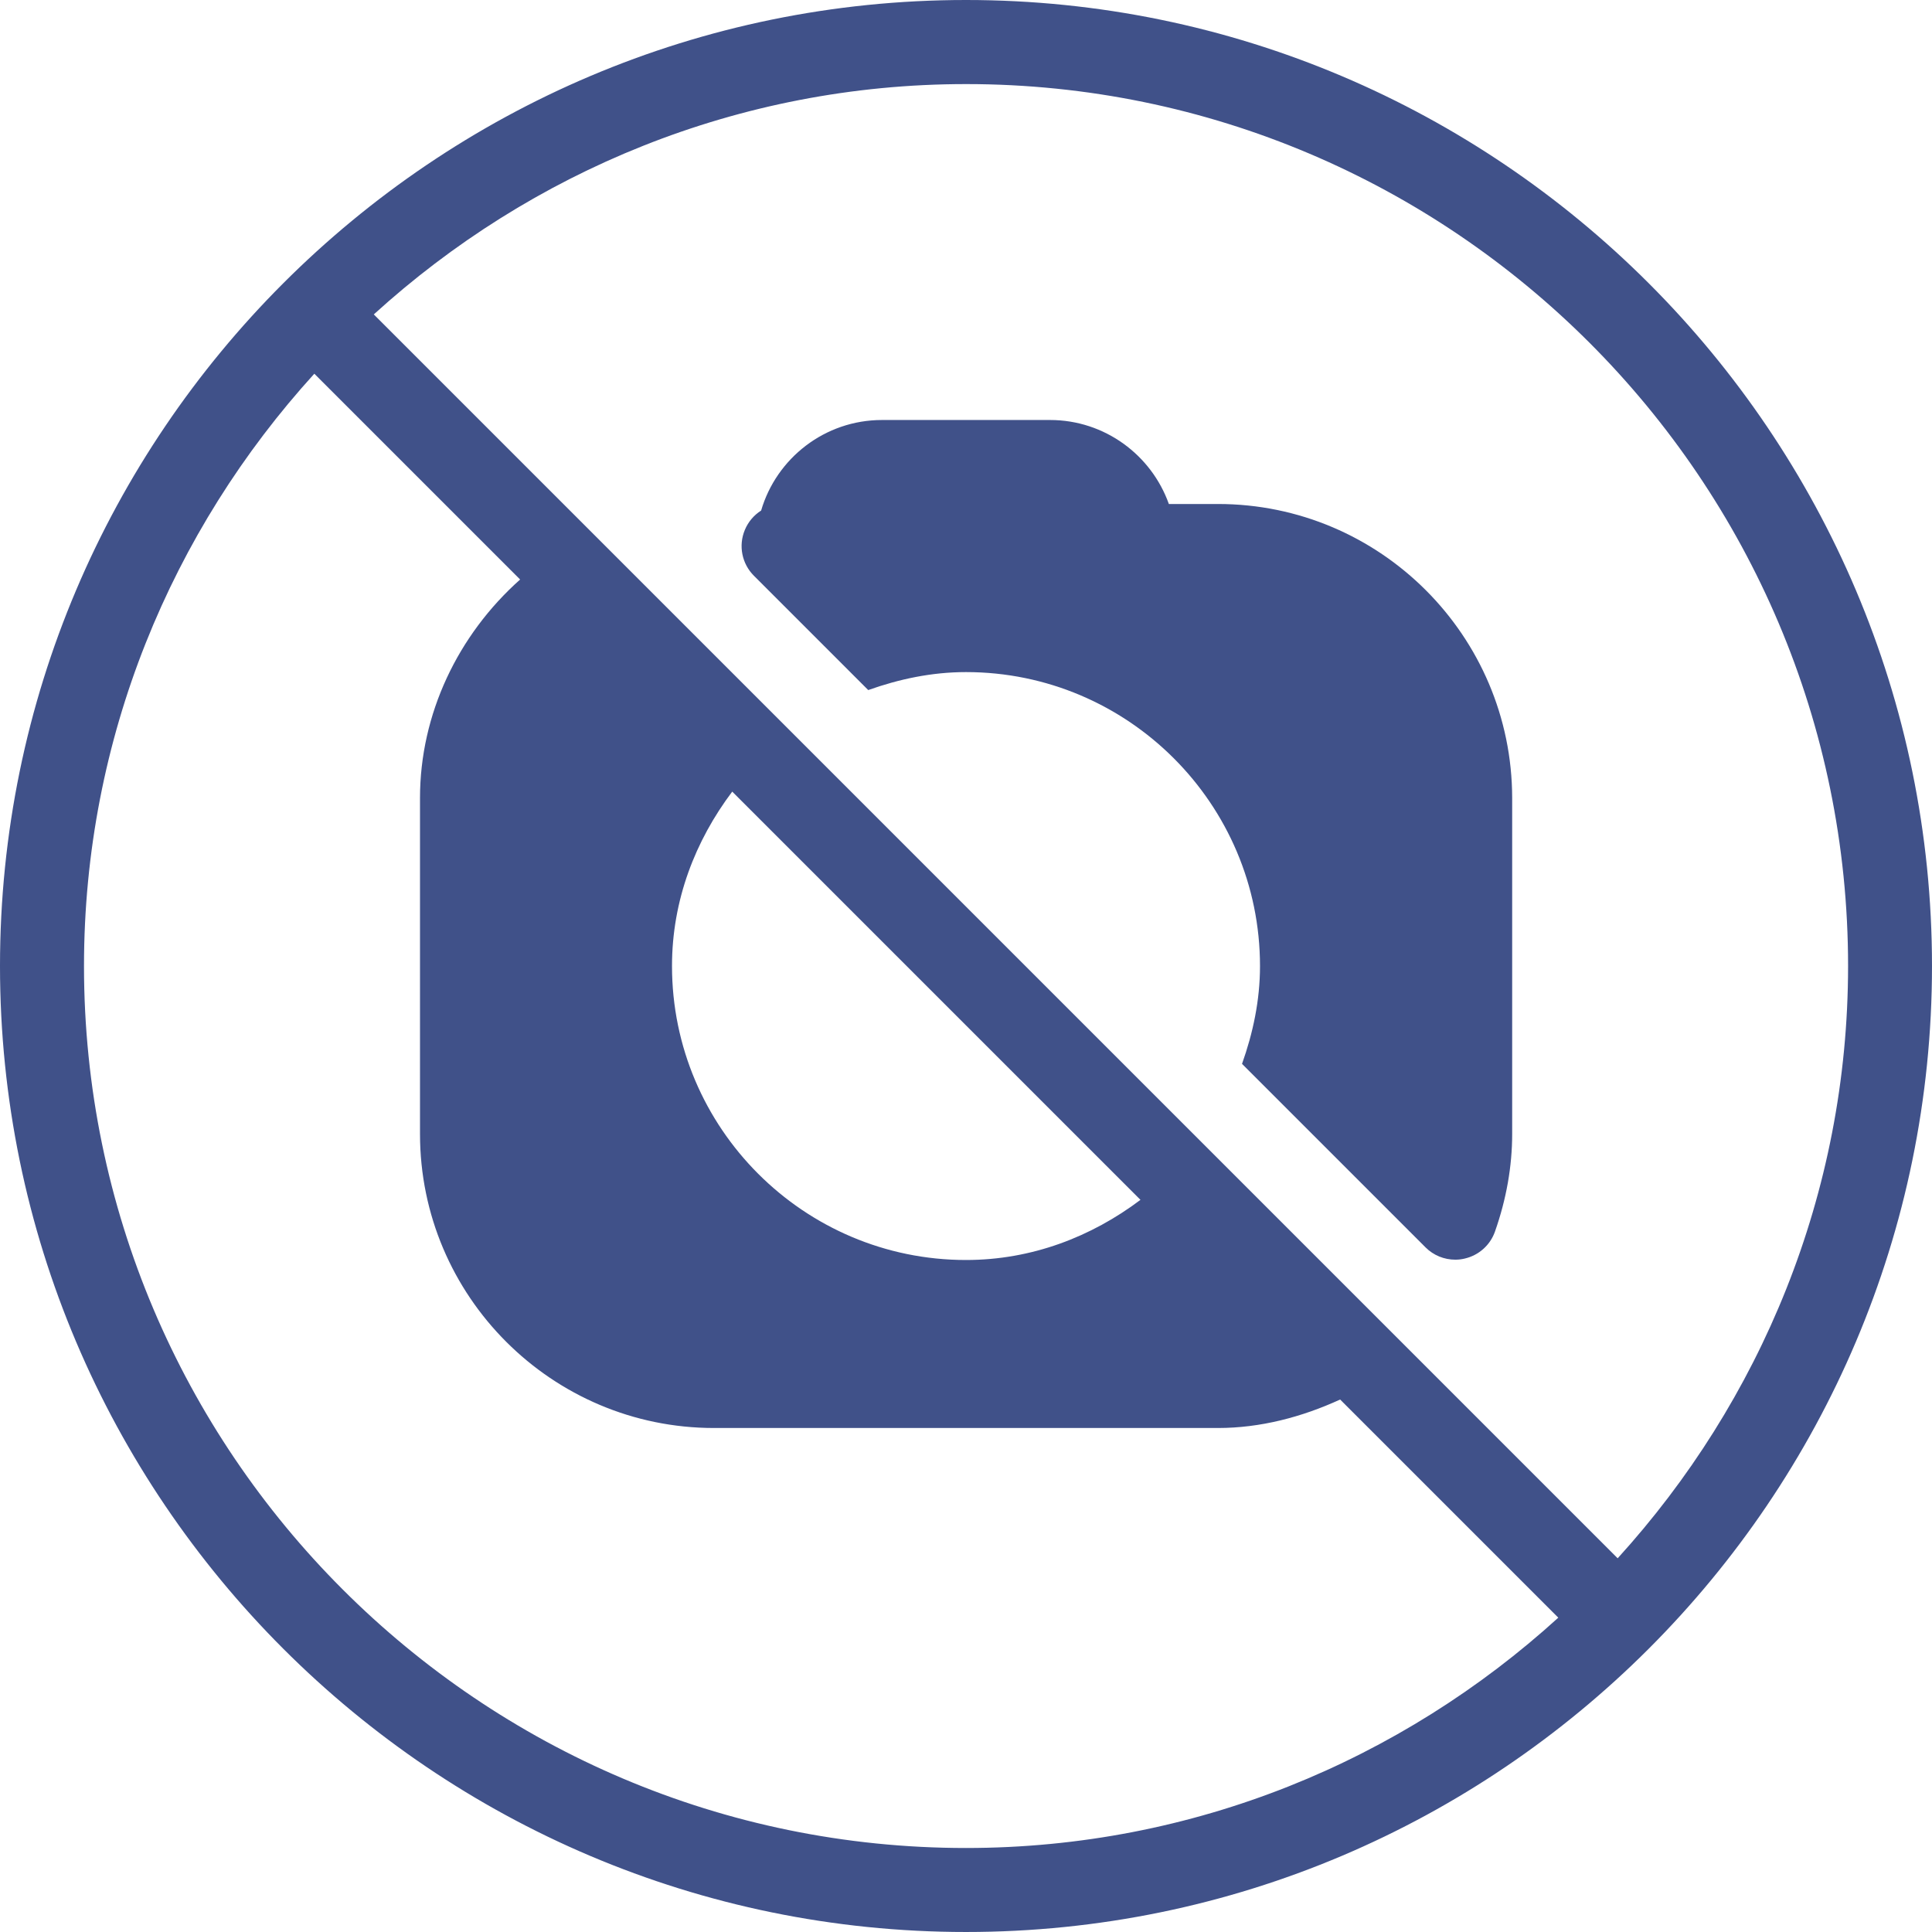
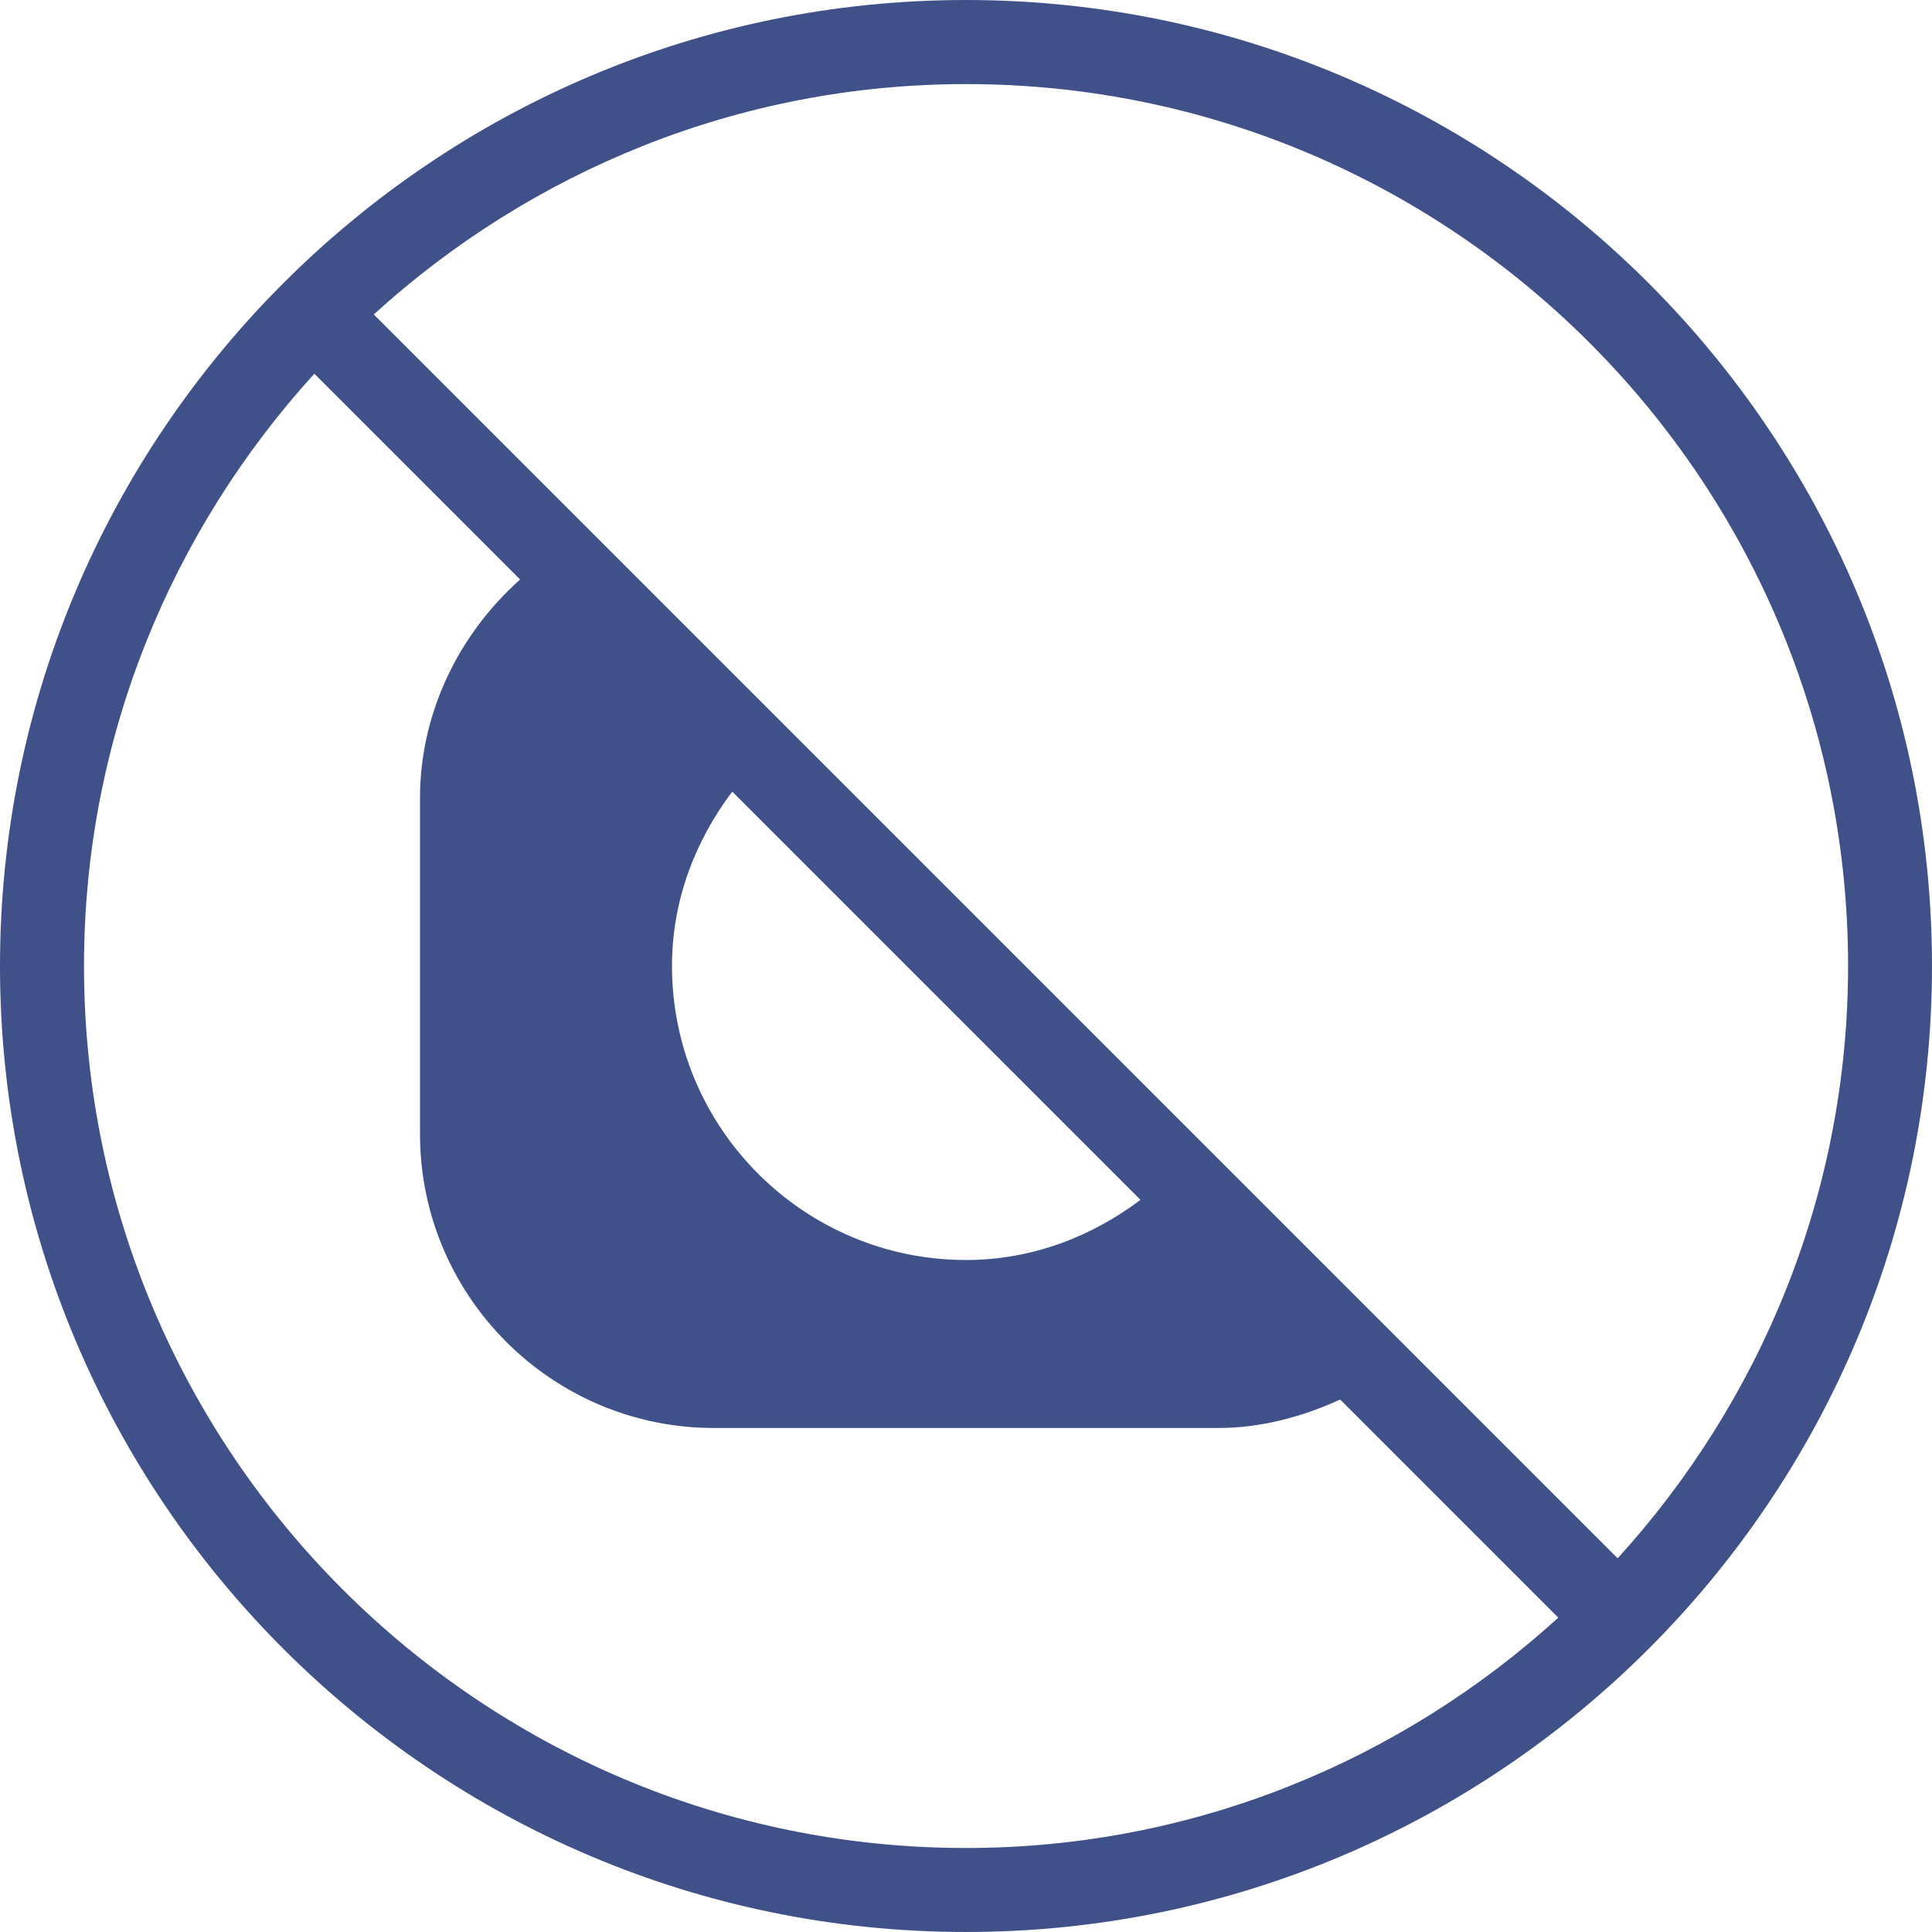
<svg xmlns="http://www.w3.org/2000/svg" version="1.1" id="Layer_1" x="0px" y="0px" viewBox="0 0 490.667 490.667" style="enable-background:new 0 0 490.667 490.667;" xml:space="preserve">
  <g>
    <g>
      <g>
-         <path class="camera" fill="#405189" d="M309.333,128h-12.48c-4.416-12.416-16.277-21.333-30.187-21.333H224c-14.528,0-26.816,9.728-30.699,22.997     c-1.813,1.152-3.285,2.859-4.139,4.928c-1.664,3.989-0.747,8.576,2.304,11.627l29.035,29.035     c7.808-2.773,16.085-4.565,24.832-4.565c41.173,0,74.667,33.493,74.667,74.667c0,8.747-1.792,17.024-4.565,24.832l46.613,46.613     c2.027,2.027,4.736,3.115,7.552,3.115c0.789,0,1.579-0.085,2.368-0.277c3.563-0.811,6.485-3.392,7.701-6.848     c2.901-8.235,4.373-16.576,4.373-24.789v-85.333C384,161.493,350.507,128,309.333,128z" />
        <path class="camera" fill="#405189" d="M245.333,0C110.059,0,0,110.059,0,245.333s110.059,245.333,245.333,245.333s245.333-110.059,245.333-245.333     S380.608,0,245.333,0z M245.333,469.333c-123.52,0-224-100.48-224-224c0-57.92,22.293-110.613,58.496-150.421l52.267,52.267     c-15.808,14.08-25.429,34.176-25.429,55.488V288c0,41.173,33.493,74.667,74.667,74.667h128c10.773,0,21.291-2.773,31.019-7.232     l55.403,55.403C355.947,447.04,303.253,469.333,245.333,469.333z M170.667,245.333c0-16.725,5.931-31.851,15.296-44.288     l103.68,103.68C277.205,314.091,262.059,320,245.333,320C204.16,320,170.667,286.507,170.667,245.333z M410.837,395.755     L94.933,79.851c39.808-36.203,92.501-58.496,150.421-58.496c123.52,0,224,100.48,224,224     C469.333,303.253,447.04,355.947,410.837,395.755z" />
      </g>
    </g>
  </g>
  <g>
</g>
  <g>
</g>
  <g>
</g>
  <g>
</g>
  <g>
</g>
  <g>
</g>
  <g>
</g>
  <g>
</g>
  <g>
</g>
  <g>
</g>
  <g>
</g>
  <g>
</g>
  <g>
</g>
  <g>
</g>
  <g>
</g>
</svg>